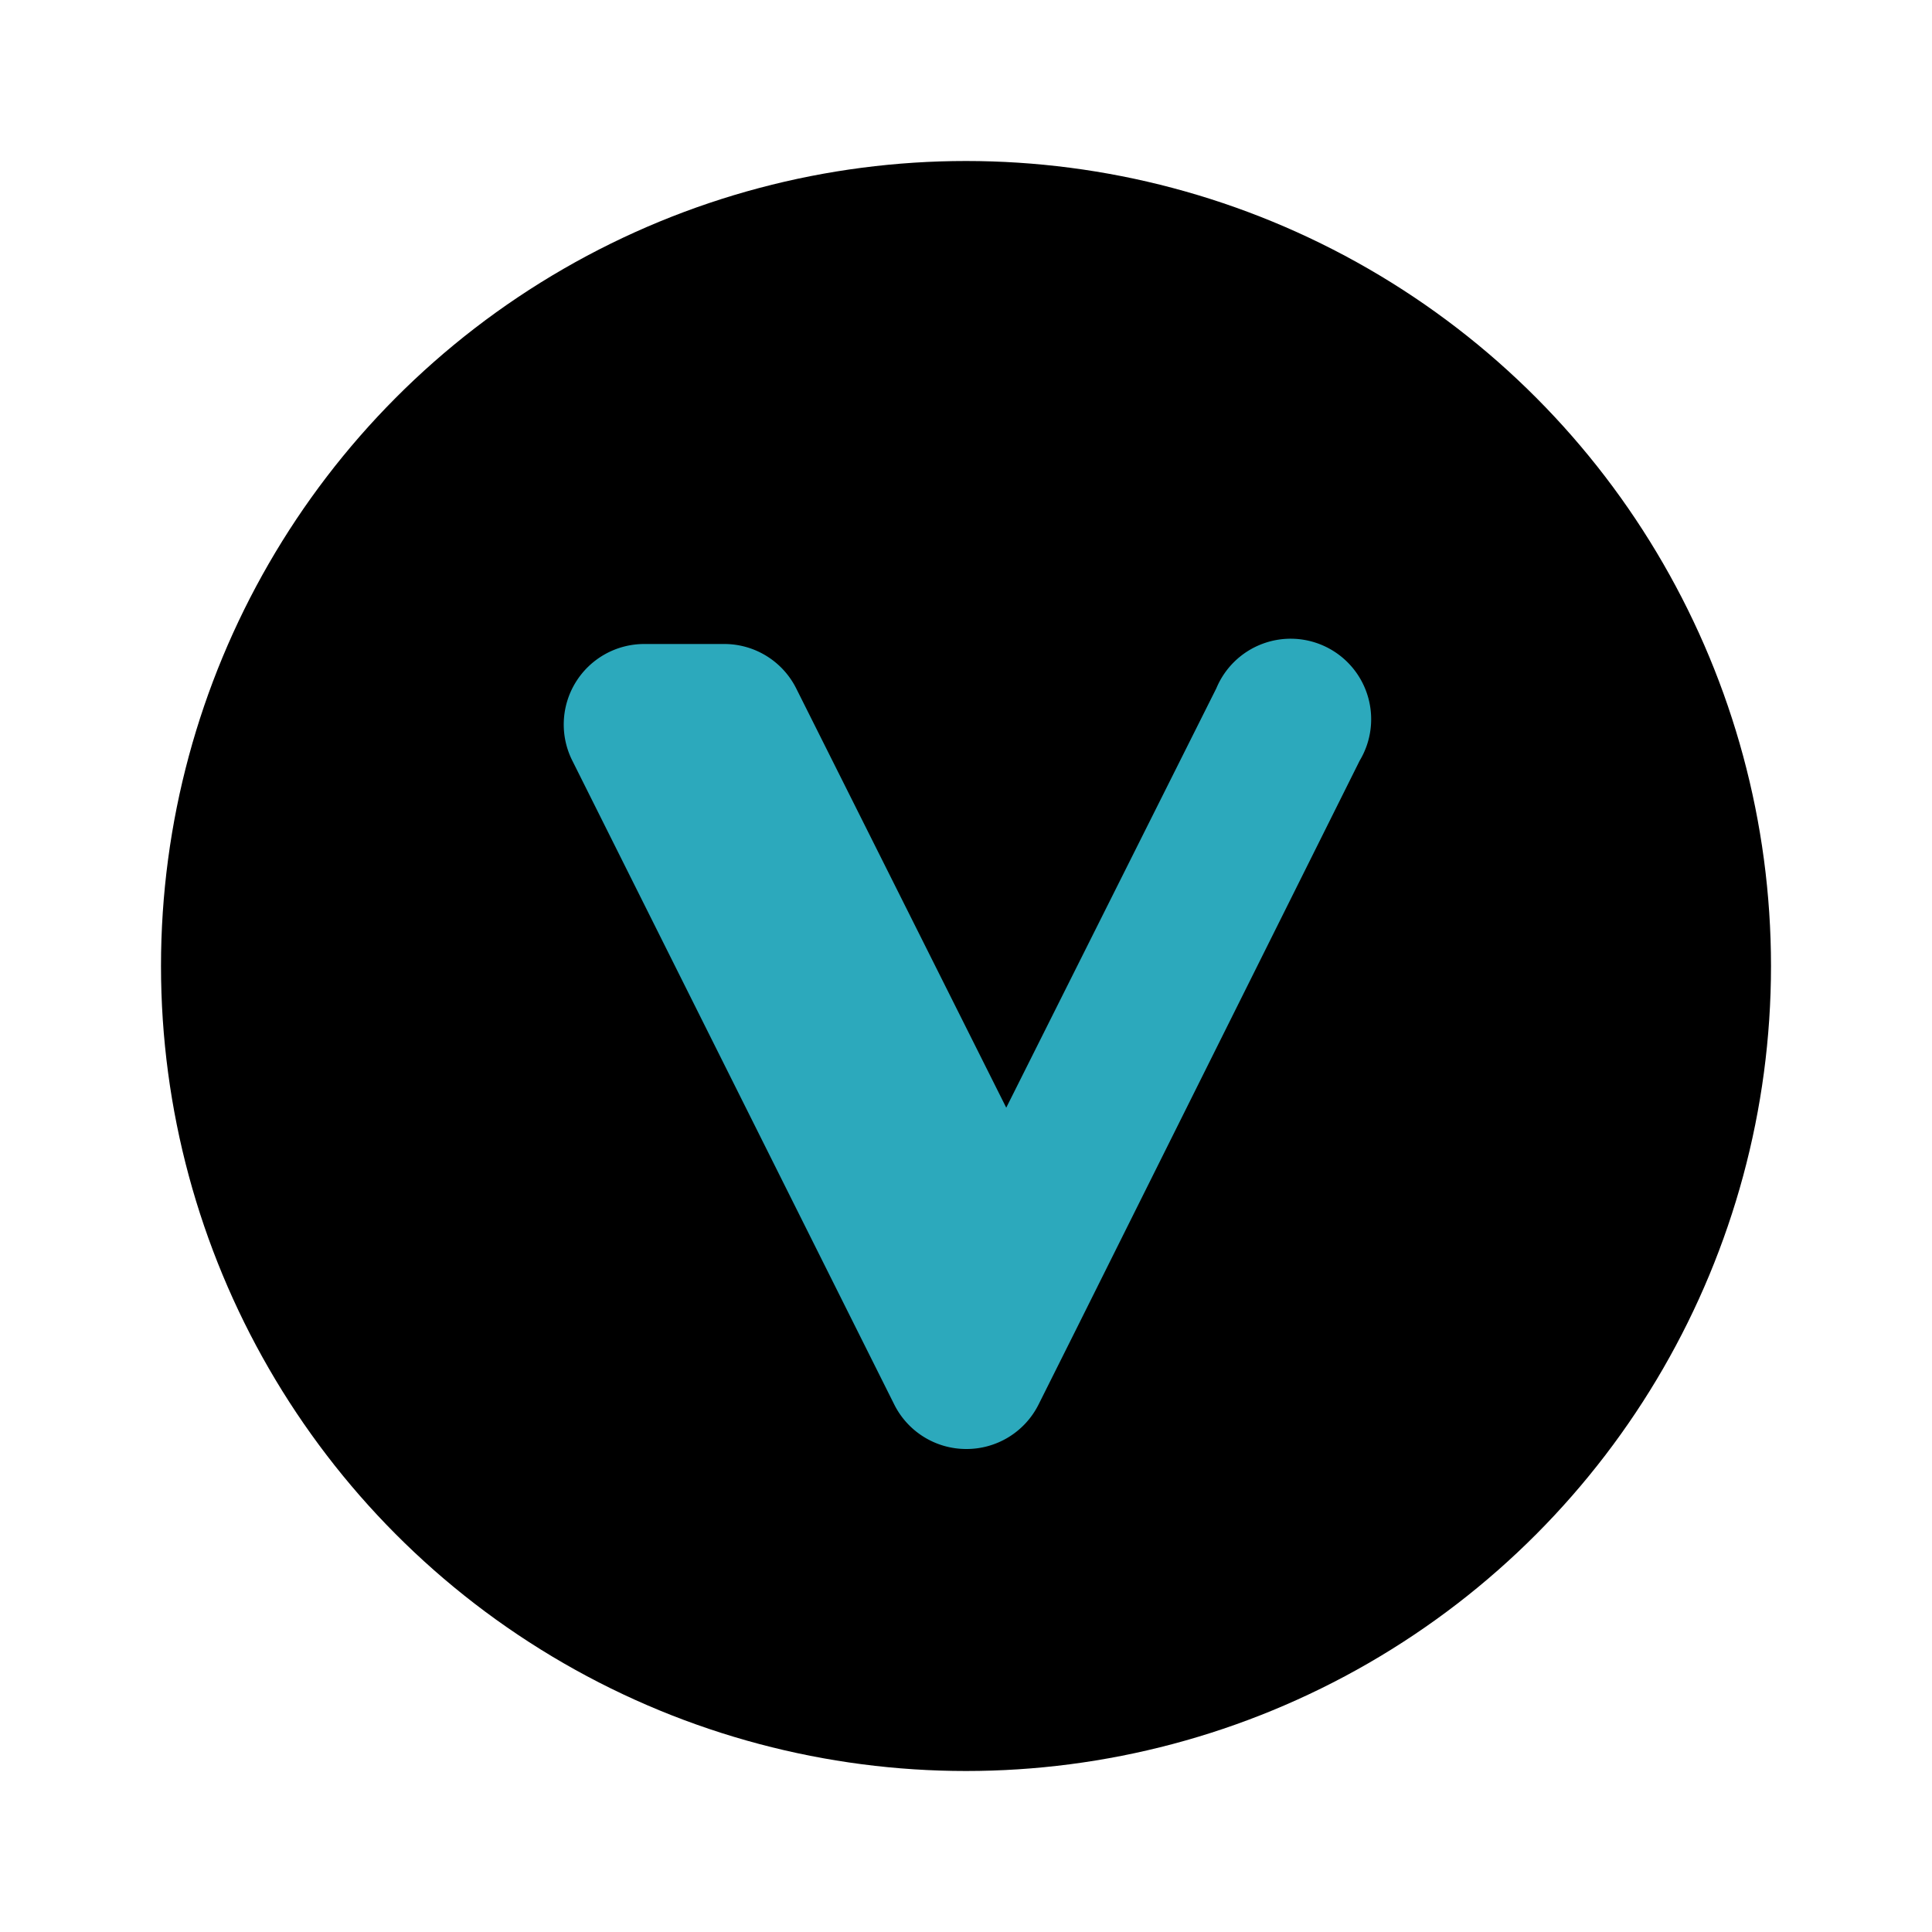
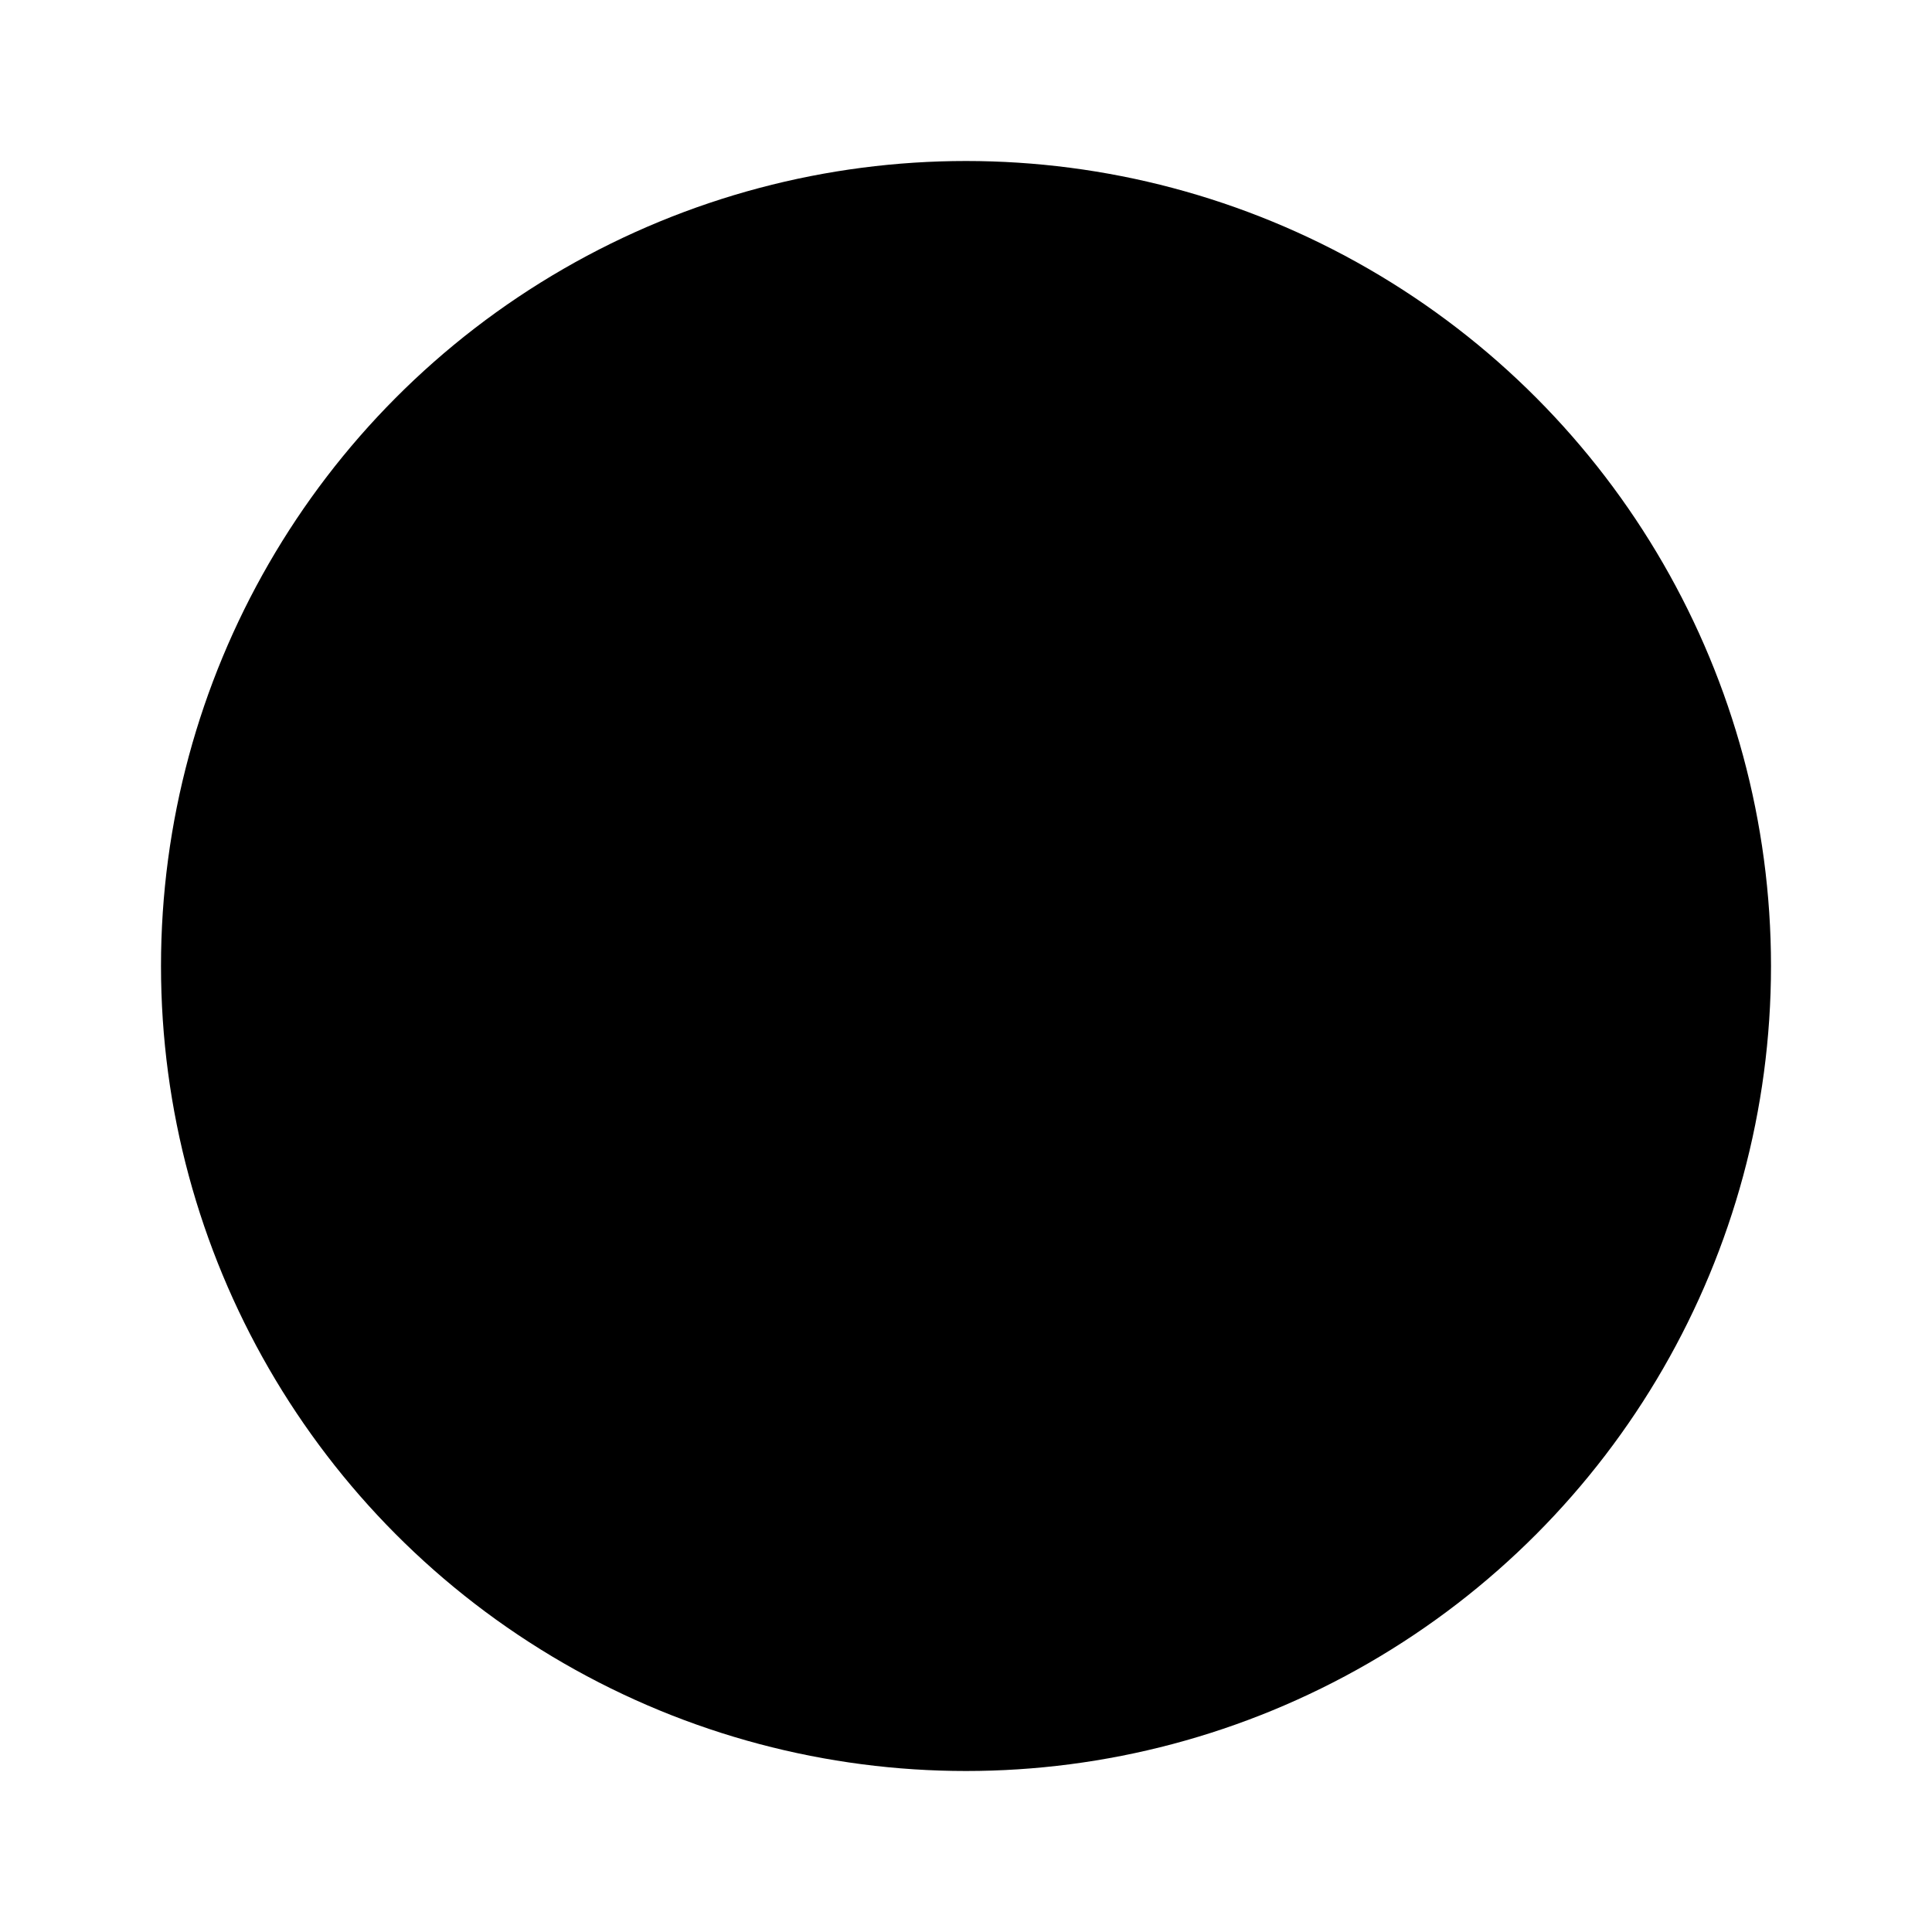
<svg xmlns="http://www.w3.org/2000/svg" fill="#000000" width="800px" height="800px" viewBox="0 0 24 24" id="vechain-circle" data-name="Flat Color" class="icon flat-color">
  <circle id="primary" cx="12" cy="12" r="10" style="fill: rgb(0, 0, 0);" />
-   <path id="secondary" d="M12,18a1,1,0,0,1-.89-.55l-4-8A1,1,0,0,1,8,8H9a1,1,0,0,1,.89.55l2.61,5.21,2.61-5.21a1,1,0,1,1,1.78.9l-3.49,7v0l-.5,1A1,1,0,0,1,12,18Z" style="fill: rgb(44, 169, 188);" />
</svg>